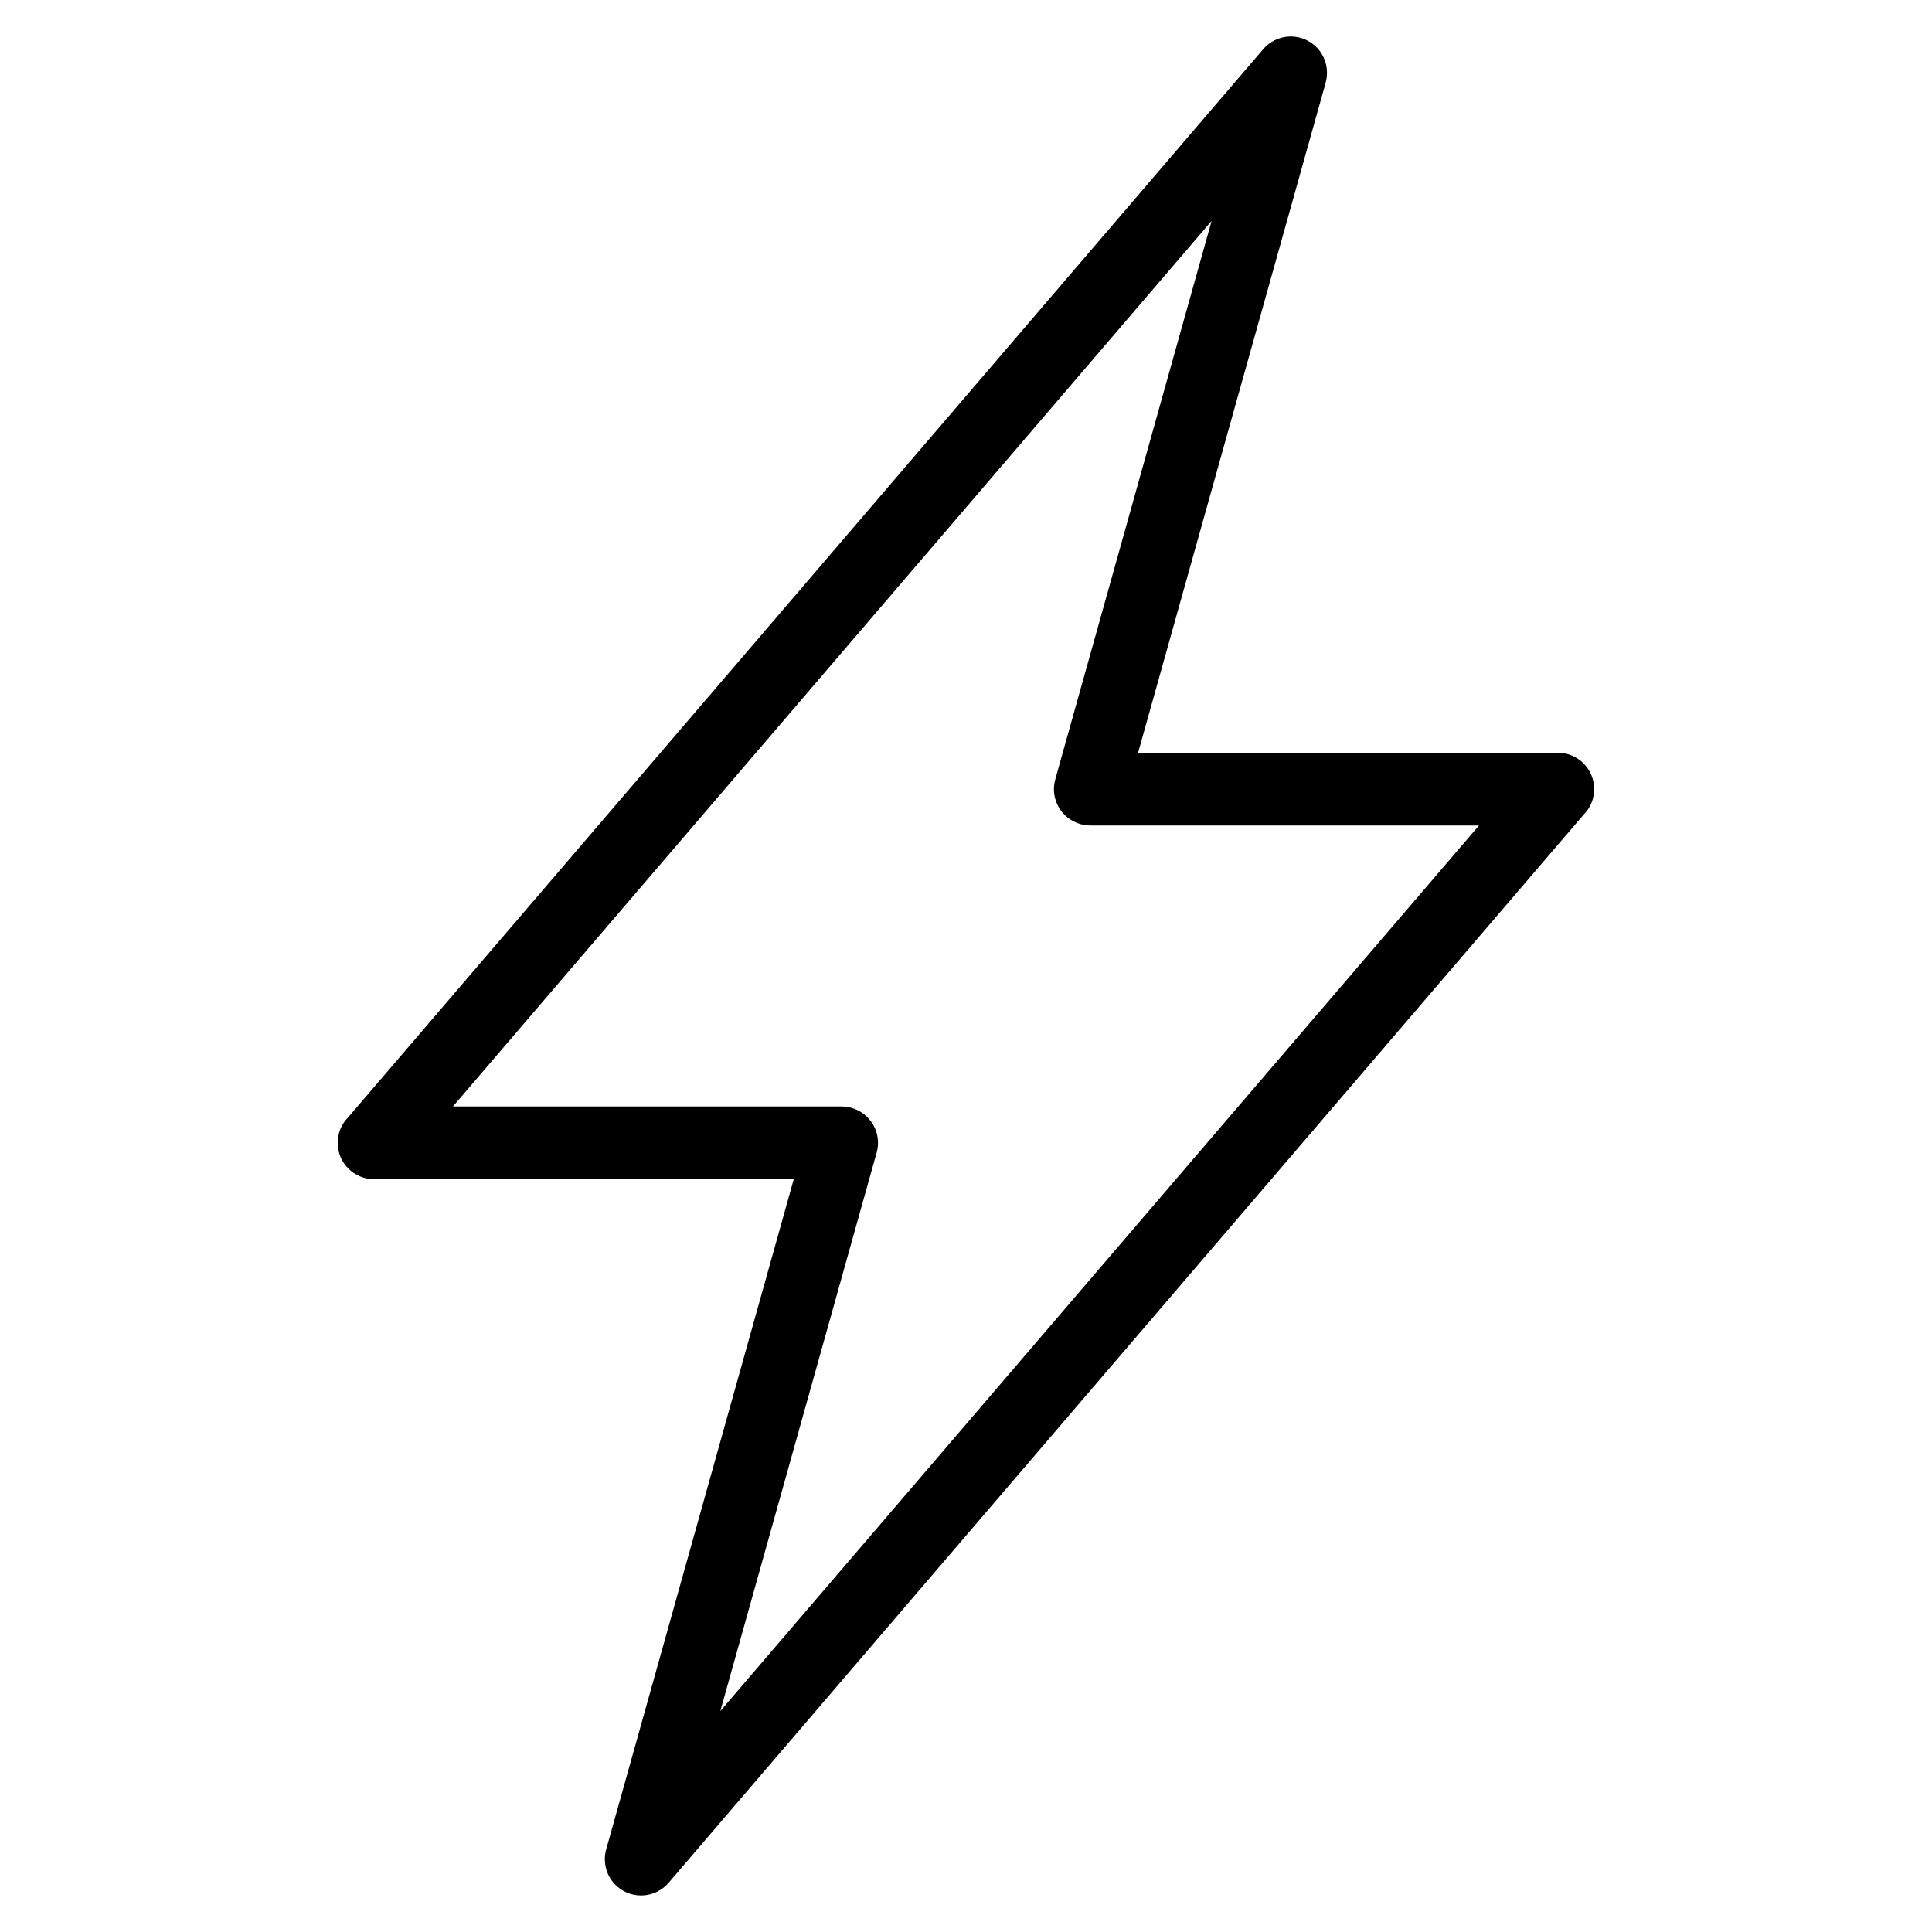
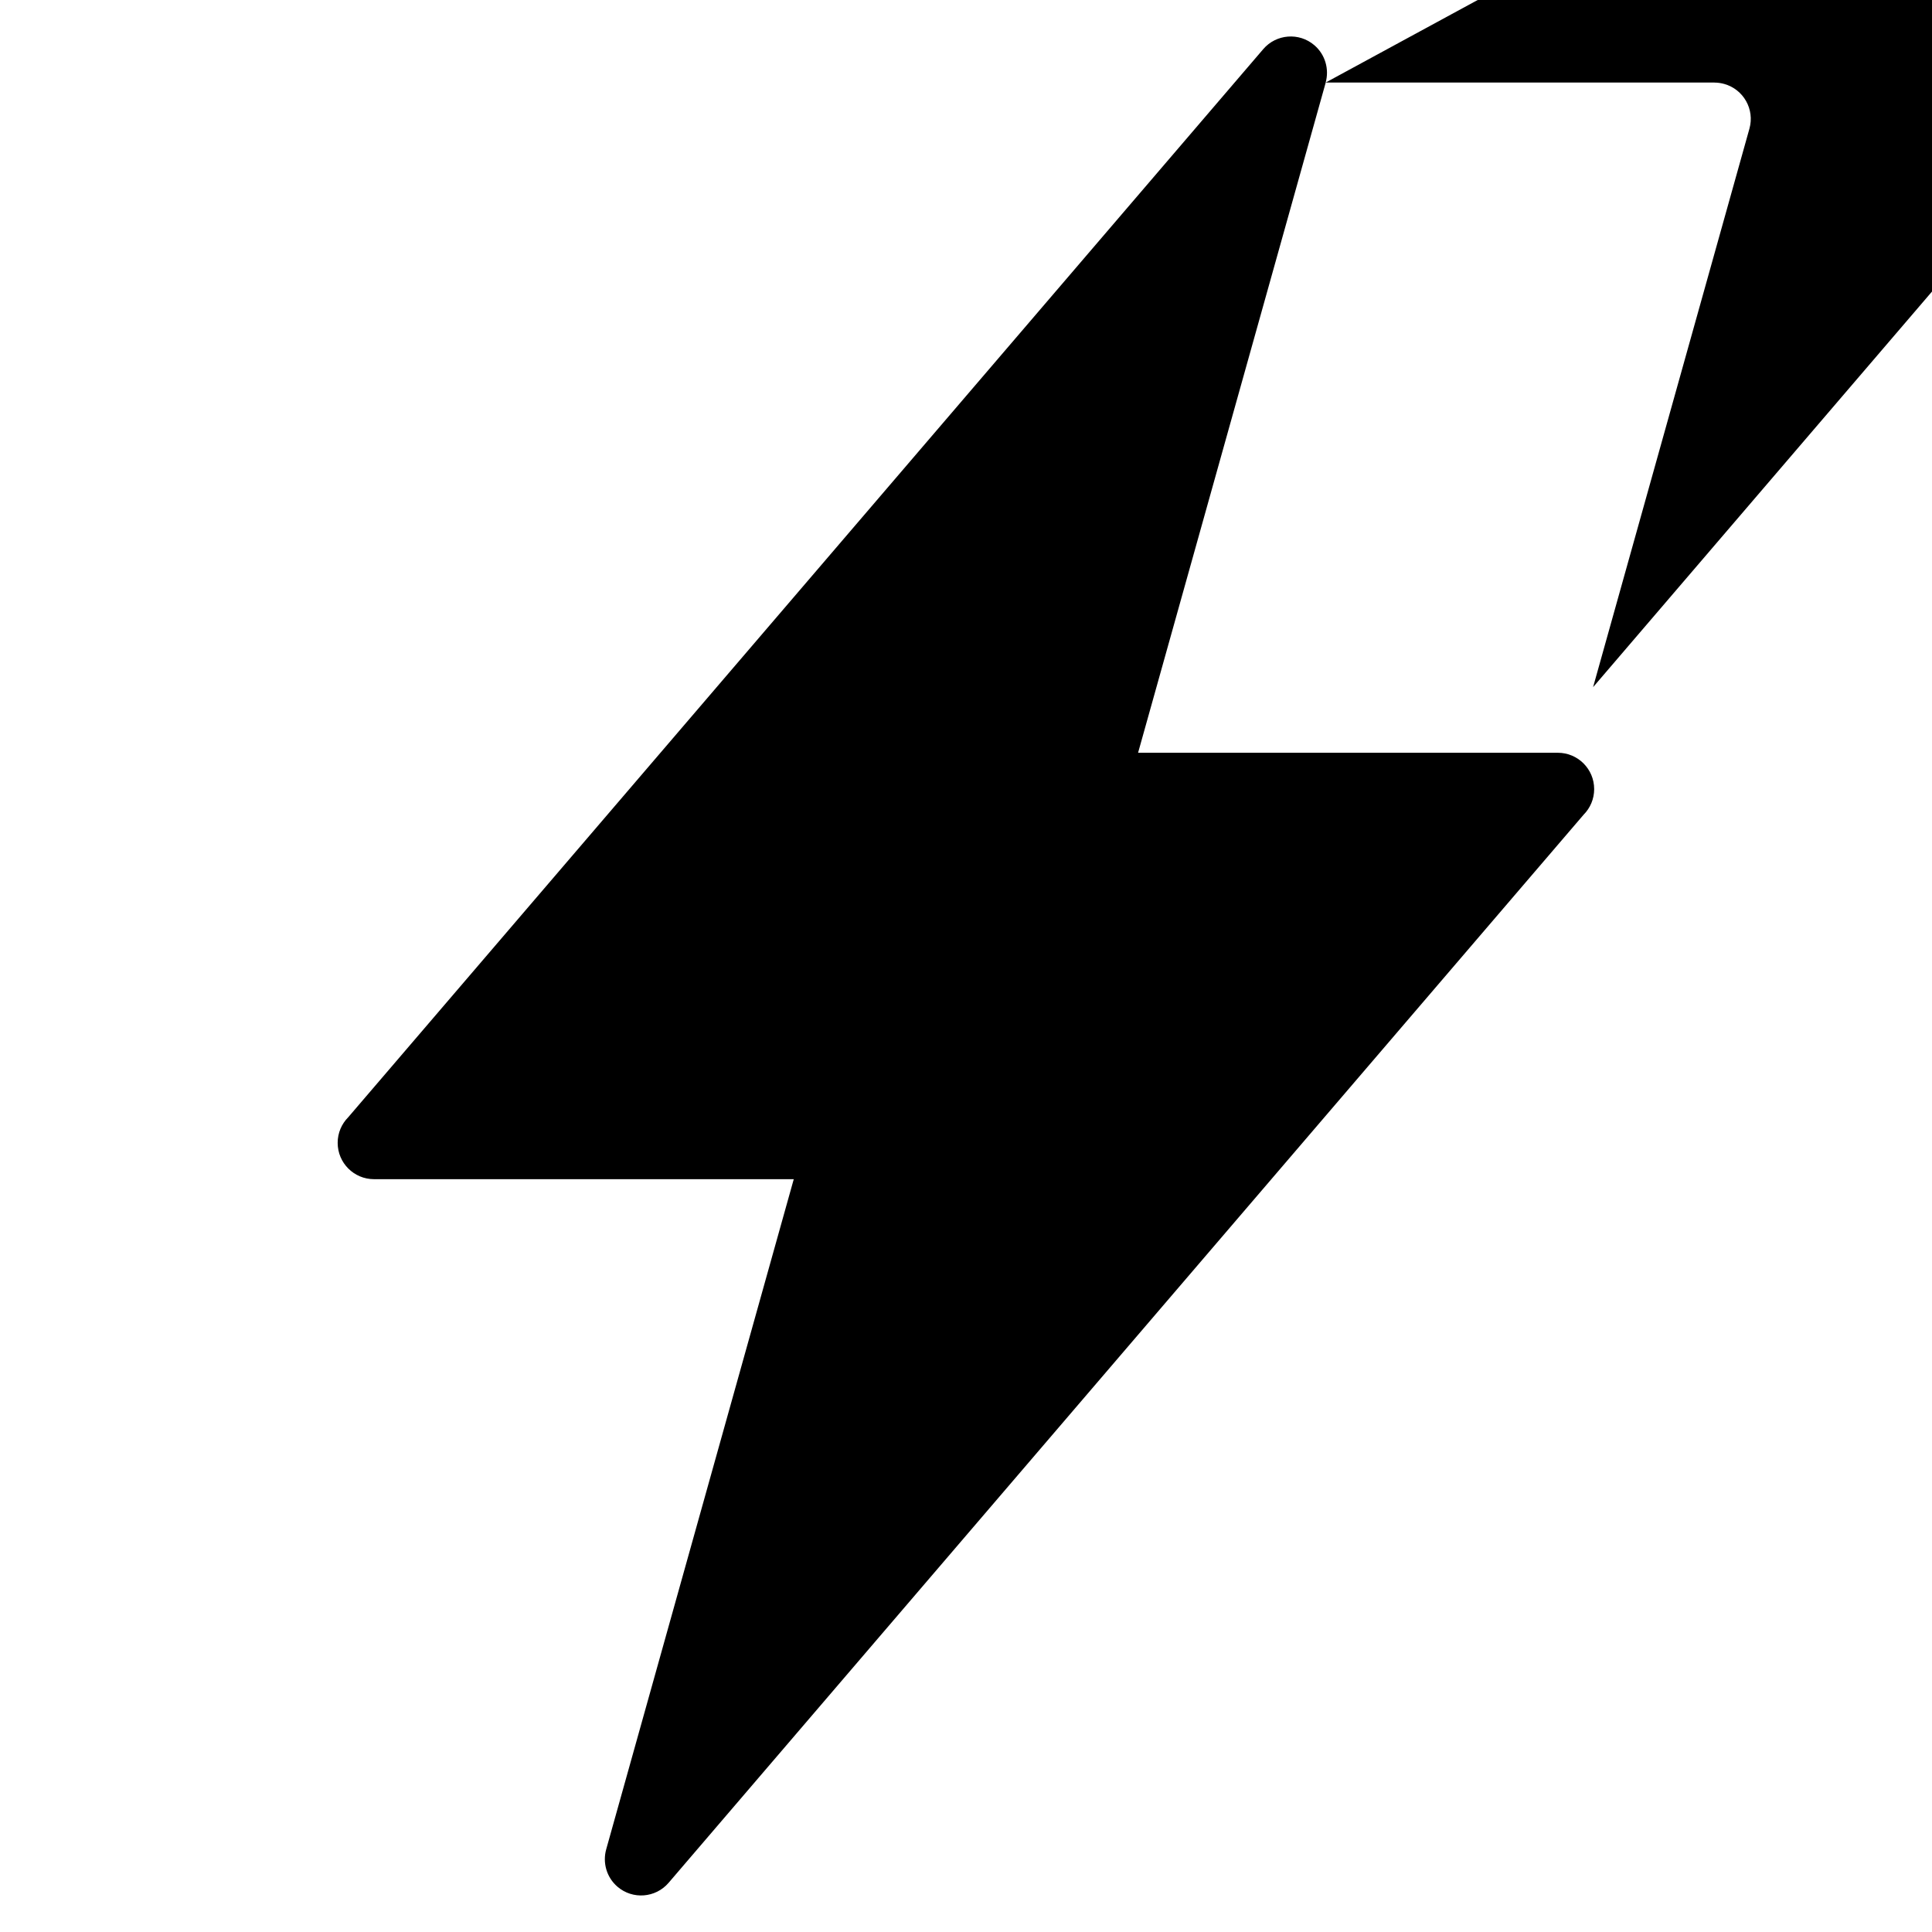
<svg xmlns="http://www.w3.org/2000/svg" fill="#000000" width="800px" height="800px" version="1.1" viewBox="144 144 512 512">
-   <path d="m495.33 165.87-49.727 177.62h111.24c5.32 0 9.629 4.309 9.629 9.629 0 2.644-1.059 5.031-2.797 6.785l-242.48 283.05c-3.445 4.035-9.523 4.504-13.543 1.059-2.934-2.508-3.977-6.41-3.008-9.898l49.711-177.62h-111.24c-5.32 0-9.629-4.309-9.629-9.629 0-2.644 1.059-5.031 2.797-6.785l242.48-283.05c3.445-4.035 9.523-4.504 13.543-1.059 2.934 2.508 3.977 6.41 3.008 9.898zm-71.672 184.67 41.43-148-201.05 234.68h103.02v0.016c0.863 0 1.723 0.121 2.602 0.363 5.109 1.438 8.102 6.742 6.664 11.852l-41.43 148 201.05-234.68h-103.02v-0.016c-0.863 0-1.723-0.121-2.602-0.363-5.109-1.438-8.102-6.742-6.664-11.852z" />
+   <path d="m495.33 165.87-49.727 177.62h111.24c5.32 0 9.629 4.309 9.629 9.629 0 2.644-1.059 5.031-2.797 6.785l-242.48 283.05c-3.445 4.035-9.523 4.504-13.543 1.059-2.934-2.508-3.977-6.41-3.008-9.898l49.711-177.62h-111.24c-5.32 0-9.629-4.309-9.629-9.629 0-2.644 1.059-5.031 2.797-6.785l242.48-283.05c3.445-4.035 9.523-4.504 13.543-1.059 2.934 2.508 3.977 6.41 3.008 9.898zh103.02v0.016c0.863 0 1.723 0.121 2.602 0.363 5.109 1.438 8.102 6.742 6.664 11.852l-41.43 148 201.05-234.68h-103.02v-0.016c-0.863 0-1.723-0.121-2.602-0.363-5.109-1.438-8.102-6.742-6.664-11.852z" />
</svg>